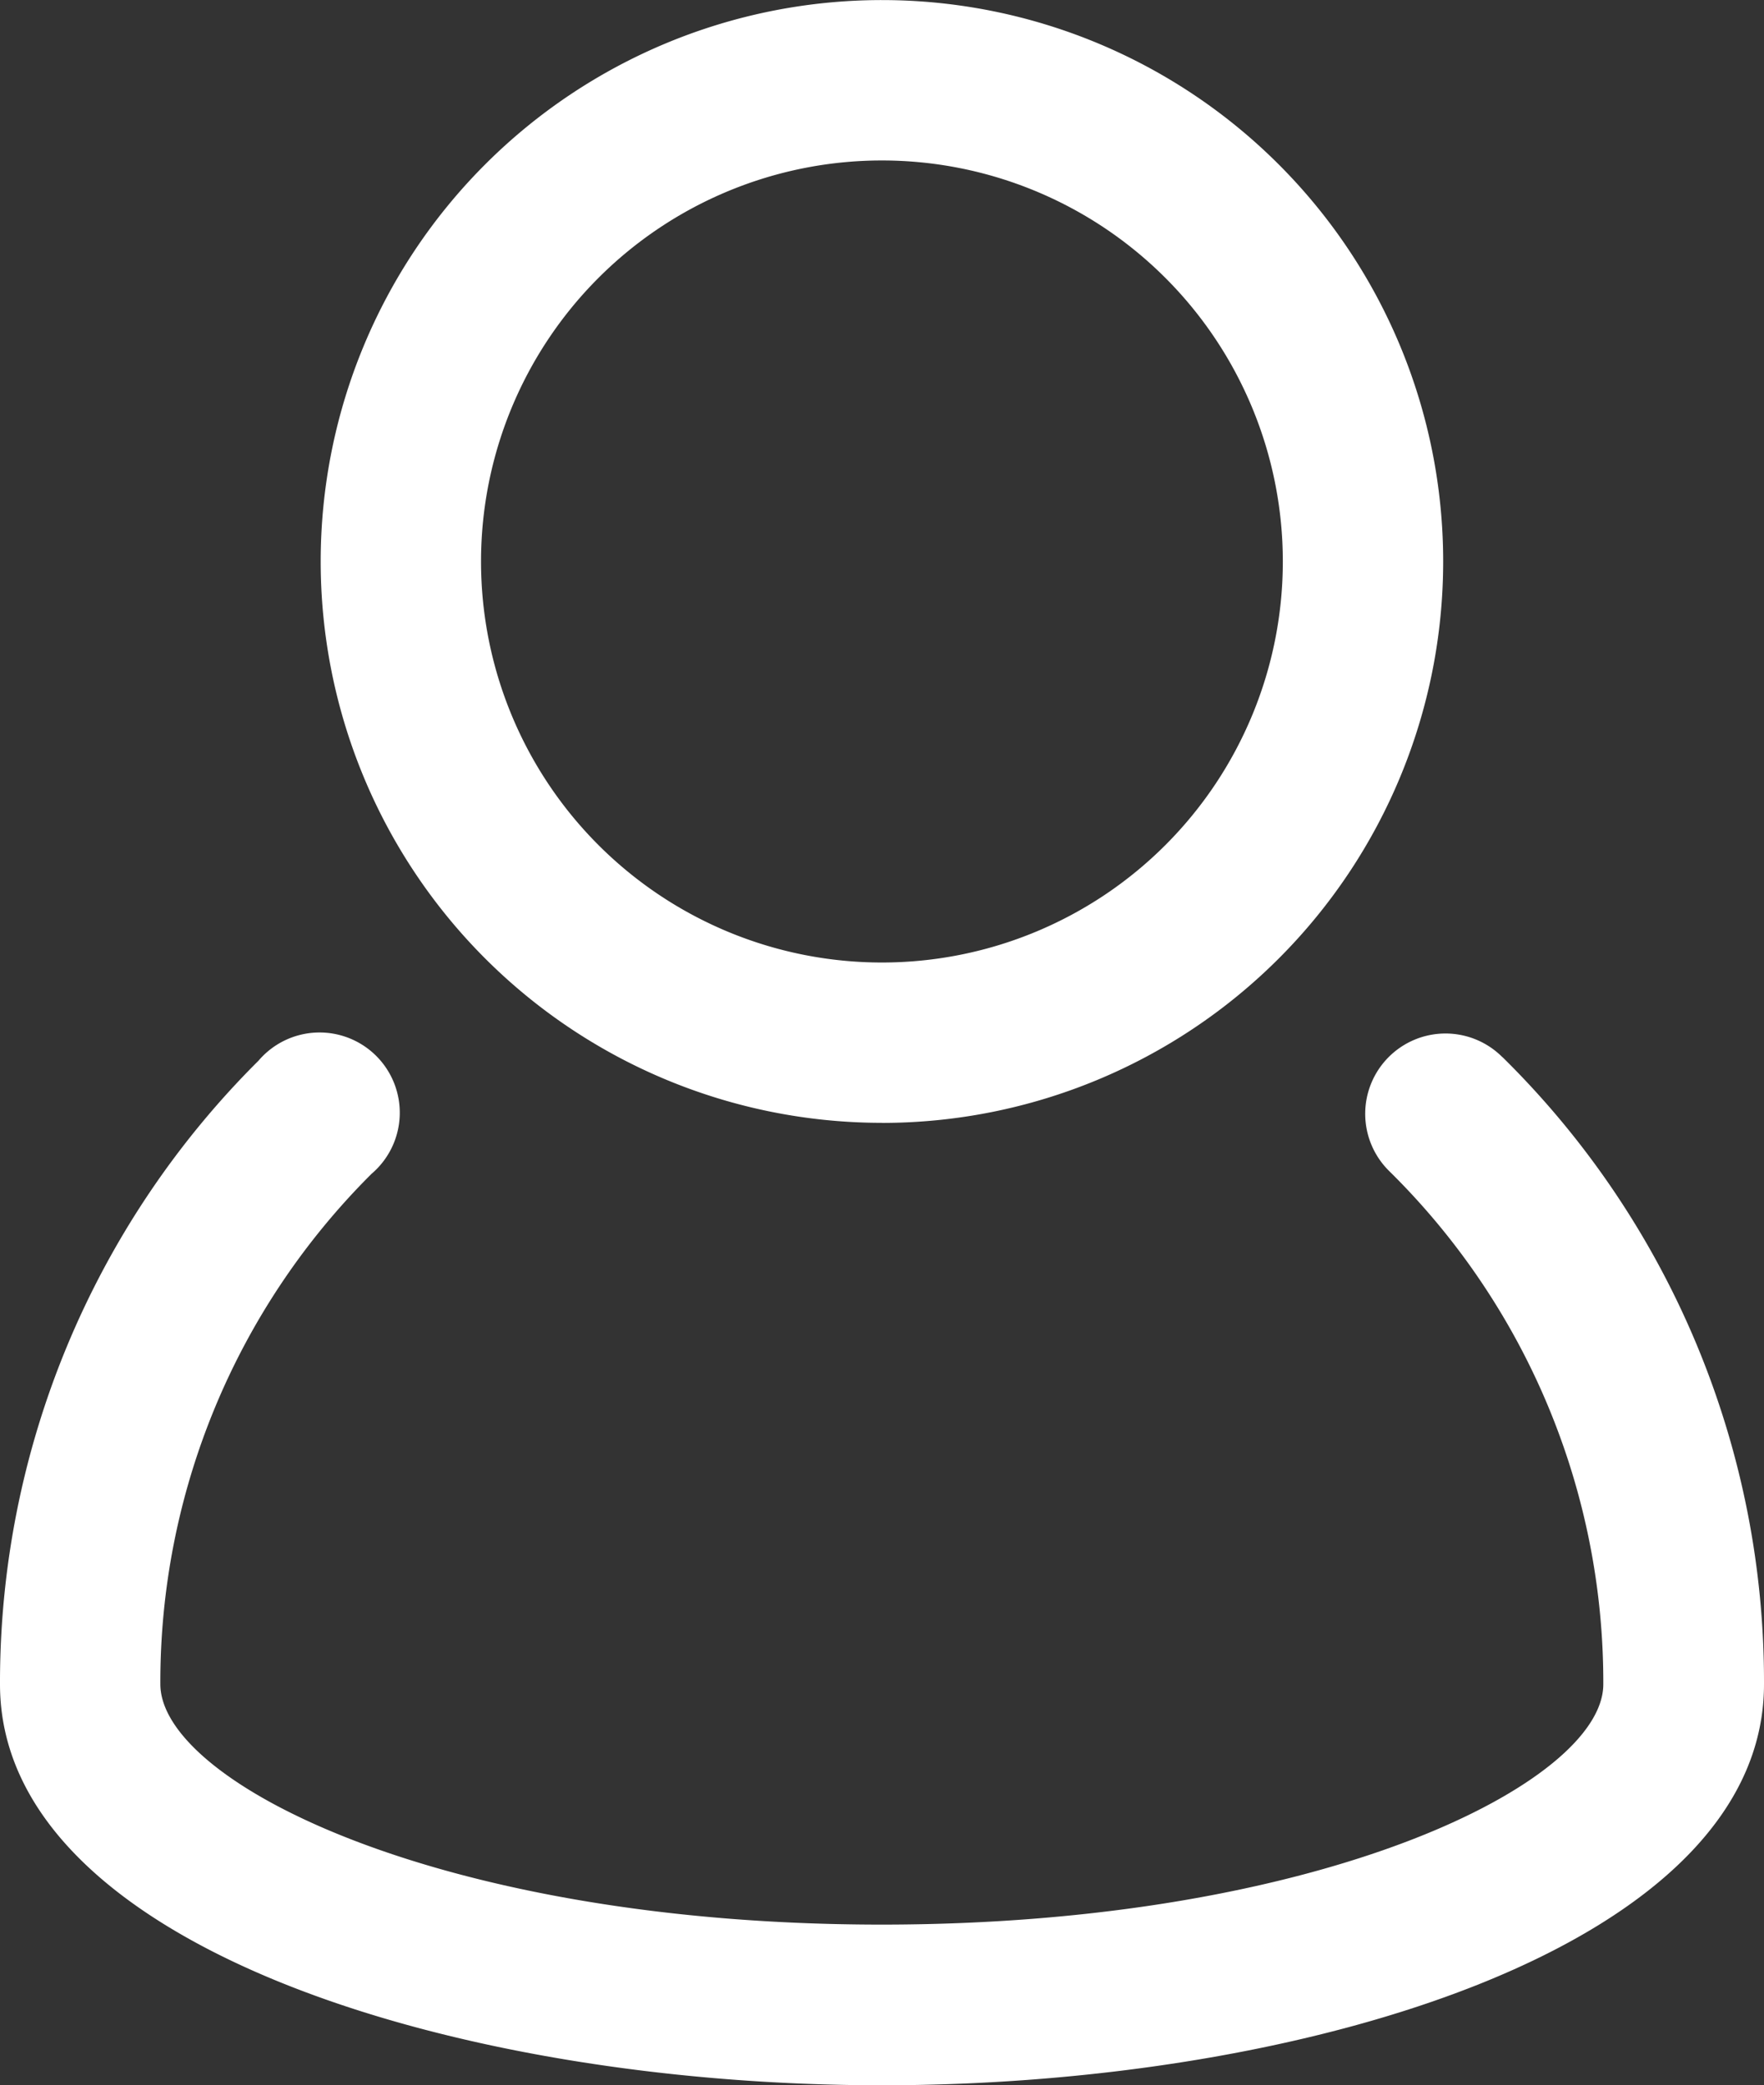
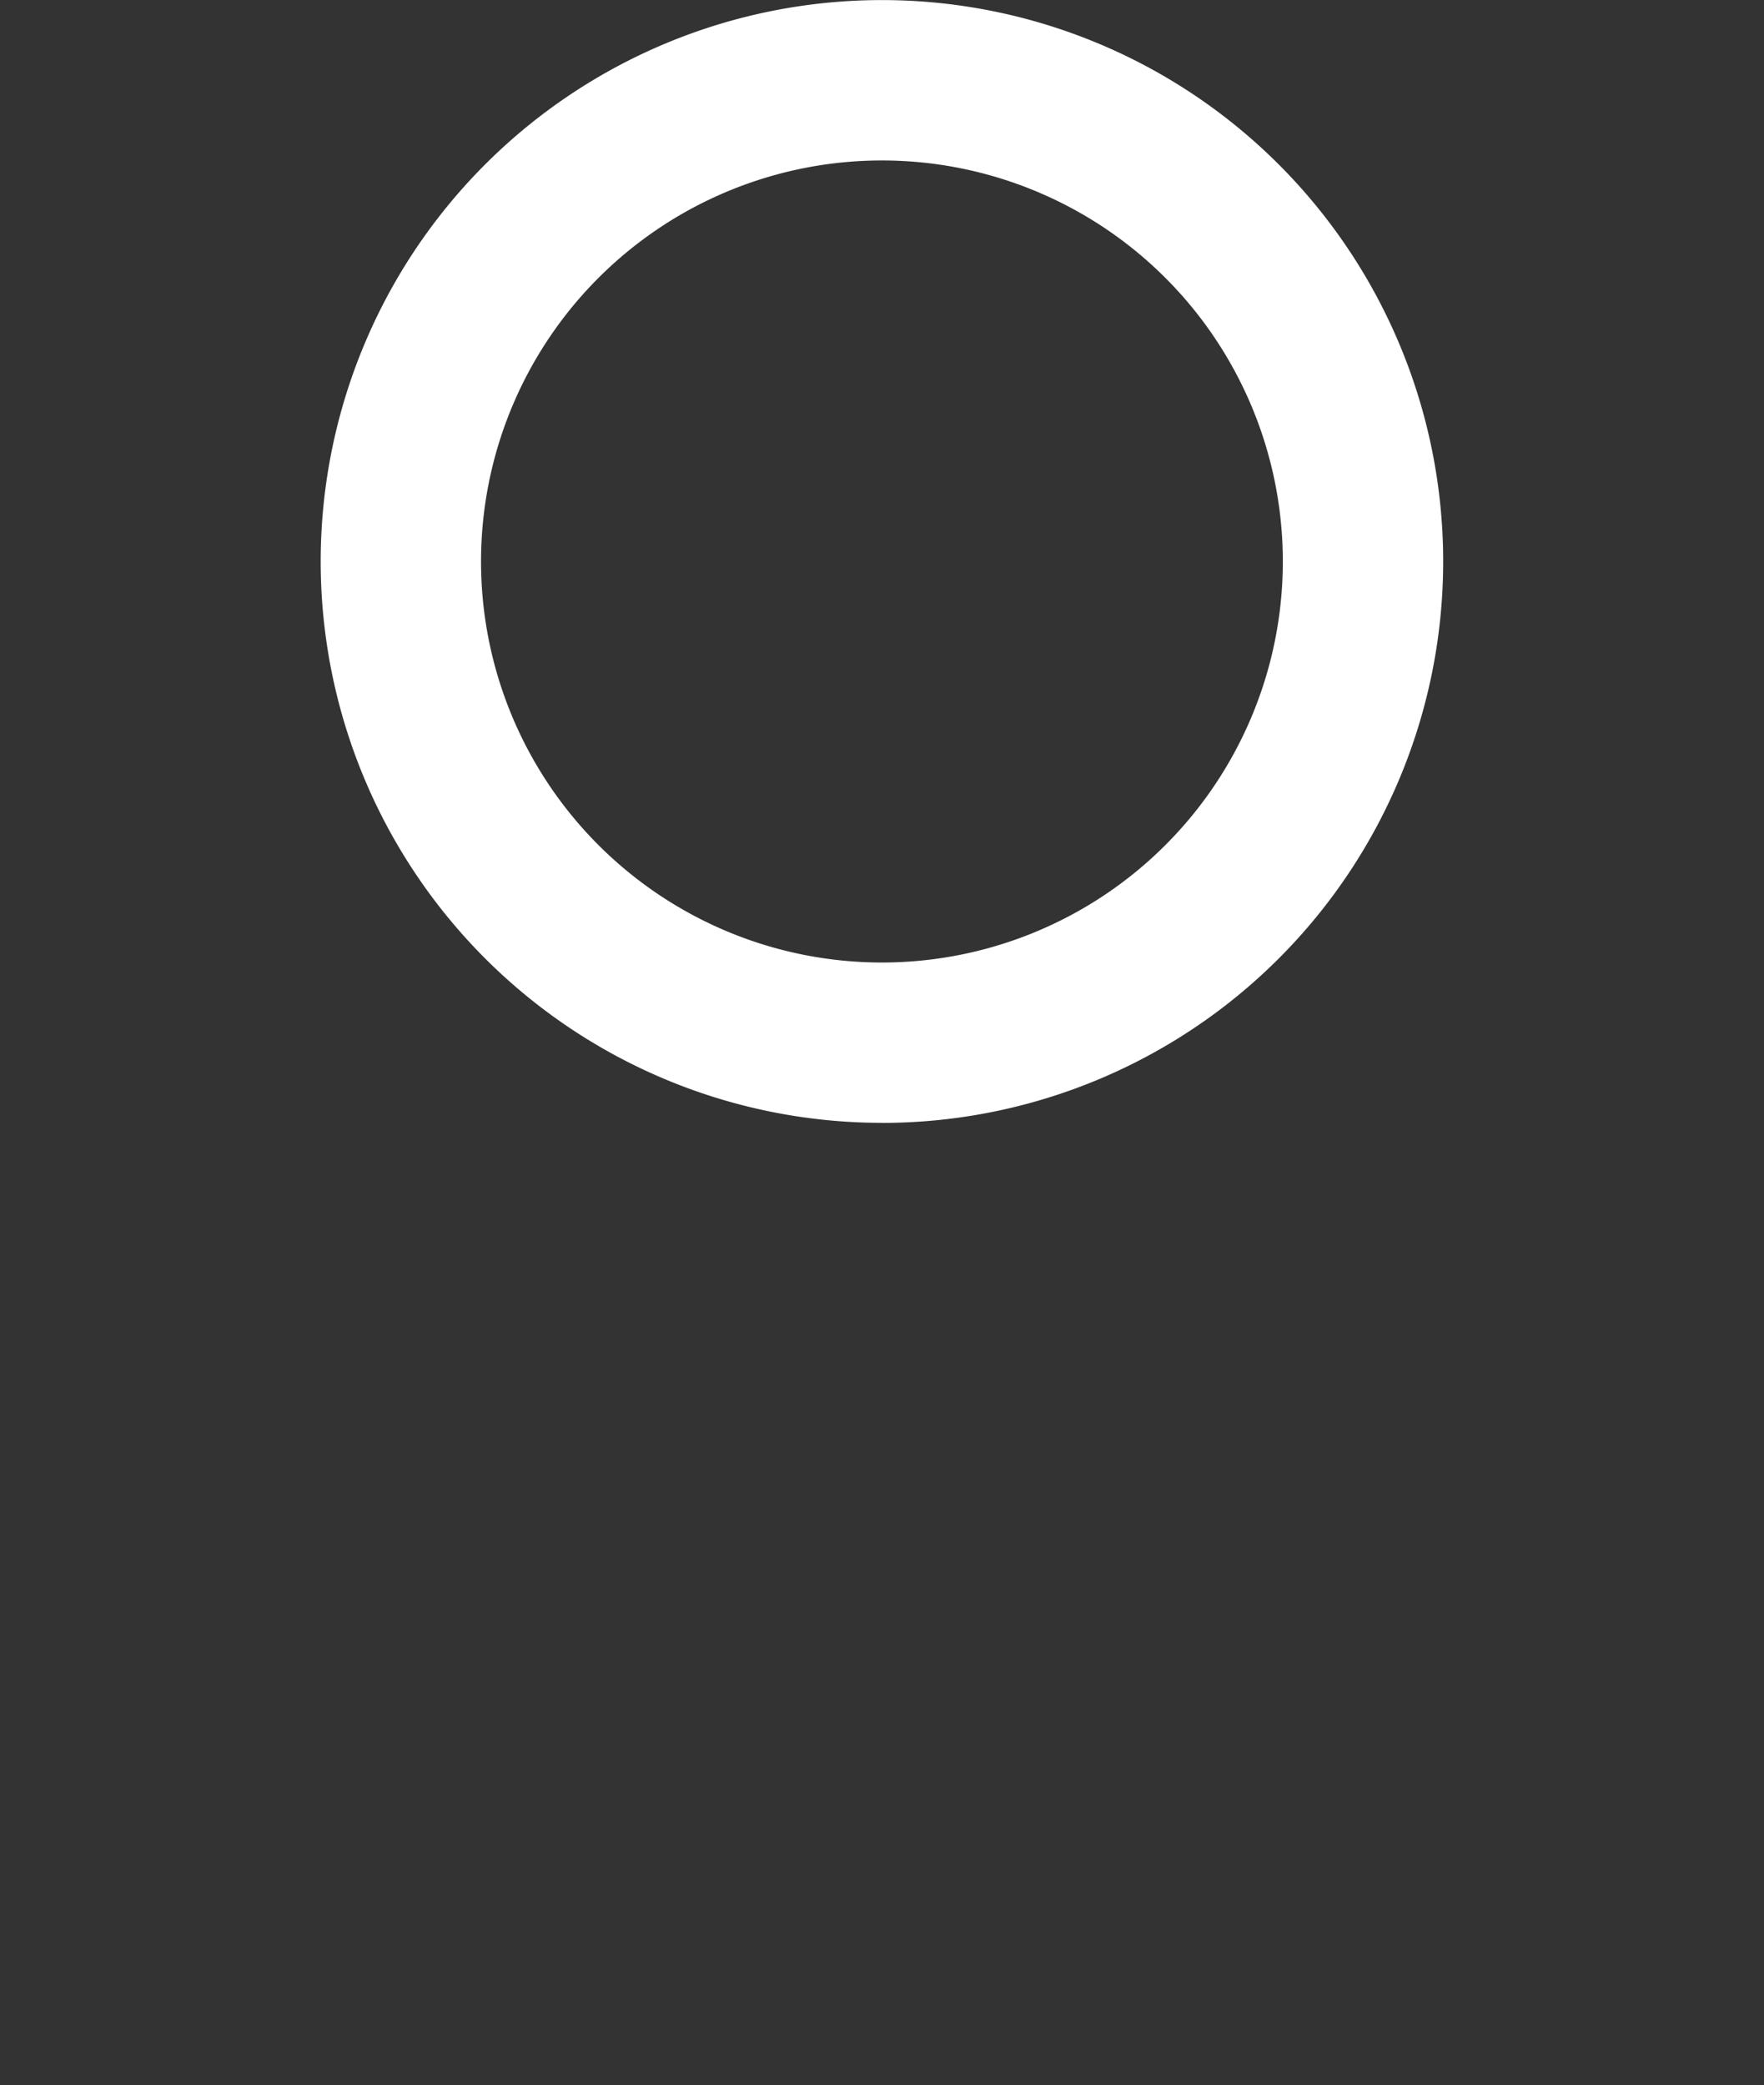
<svg xmlns="http://www.w3.org/2000/svg" width="24.962" height="29.5" viewBox="0 0 24.962 29.5">
  <rect x="0" y="0" width="24.962" height="29.5" fill="#333333" stroke="none" />
  <g fill="#fff">
-     <path d="M21.26 14.955a1.136 1.136 0 1 0-1.6 1.613 10.141 10.141 0 0 1 3.028 7.258c0 1.388-3.978 3.4-10.212 3.4S2.269 25.213 2.269 23.824a10.142 10.142 0 0 1 2.989-7.219 1.135 1.135 0 1 0-1.6-1.6A12.4 12.4 0 0 0 0 23.826c0 3.685 6.43 5.673 12.481 5.673s12.481-1.988 12.481-5.673a12.39 12.39 0 0 0-3.7-8.871Z" />
    <path d="M12.48 15.885a7.942 7.942 0 1 0-7.942-7.943 7.942 7.942 0 0 0 7.942 7.942Zm0-13.615a5.673 5.673 0 1 1-5.673 5.673A5.673 5.673 0 0 1 12.48 2.27Z" />
  </g>
</svg>